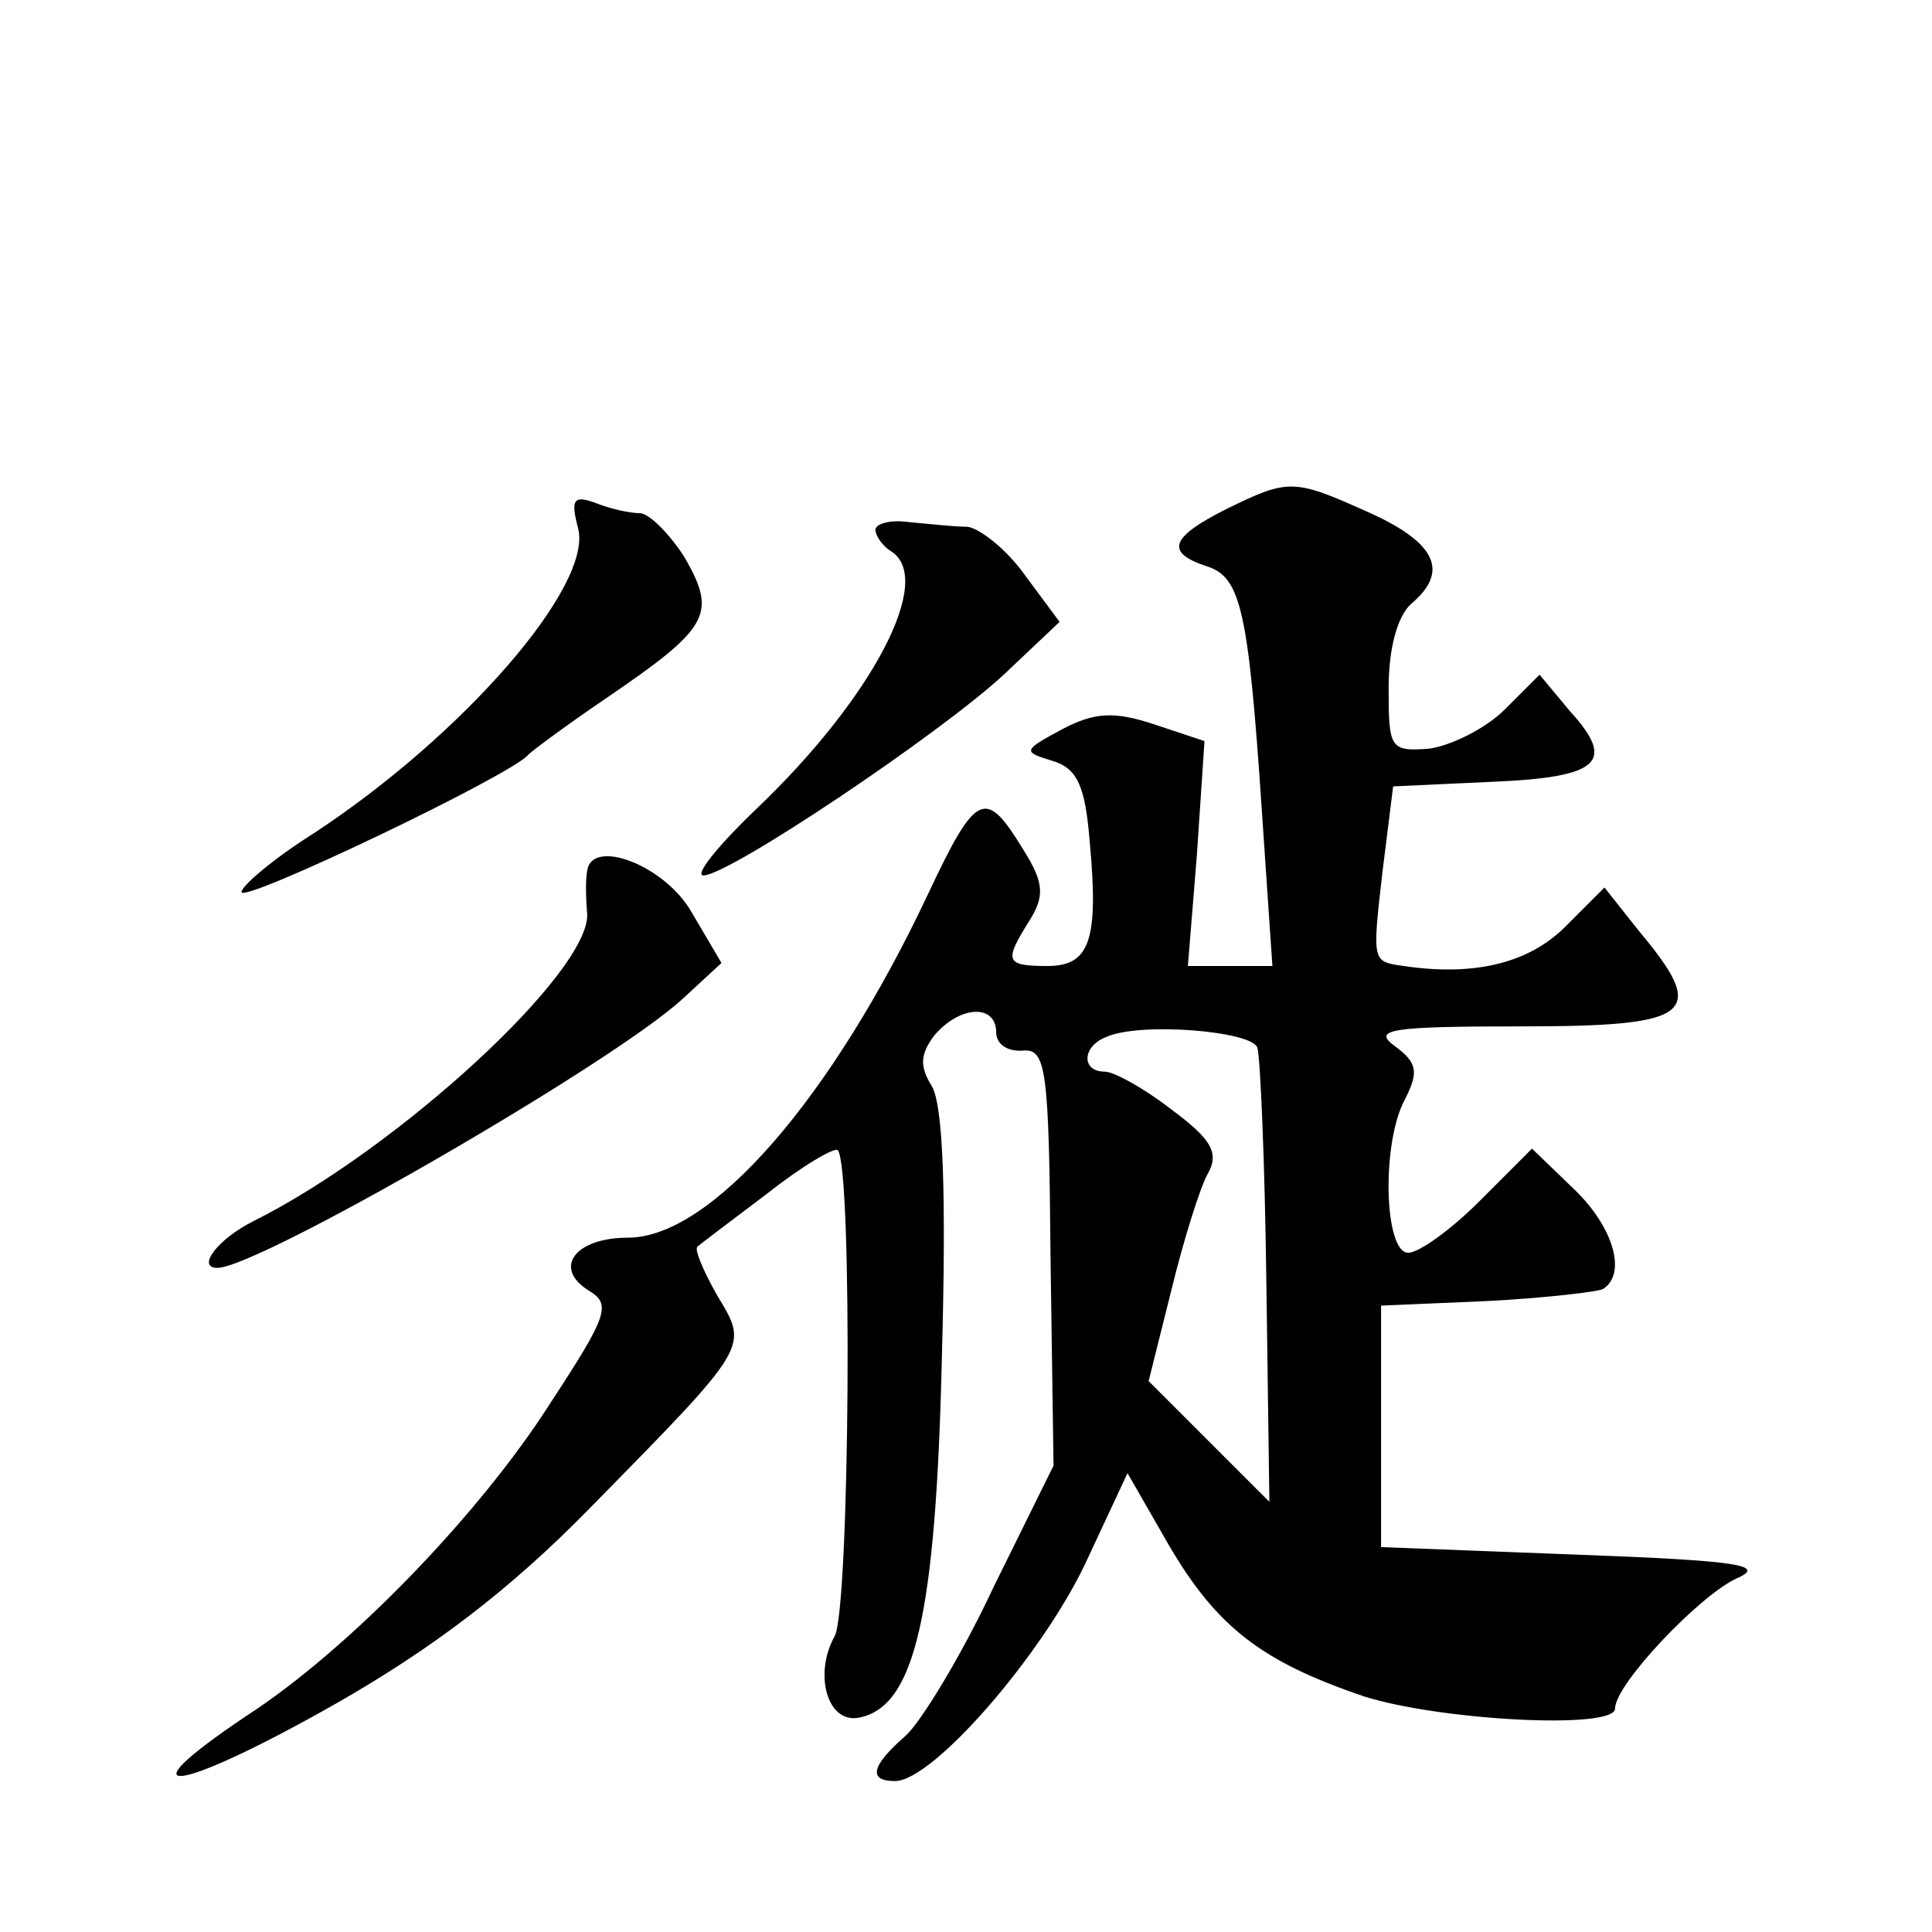
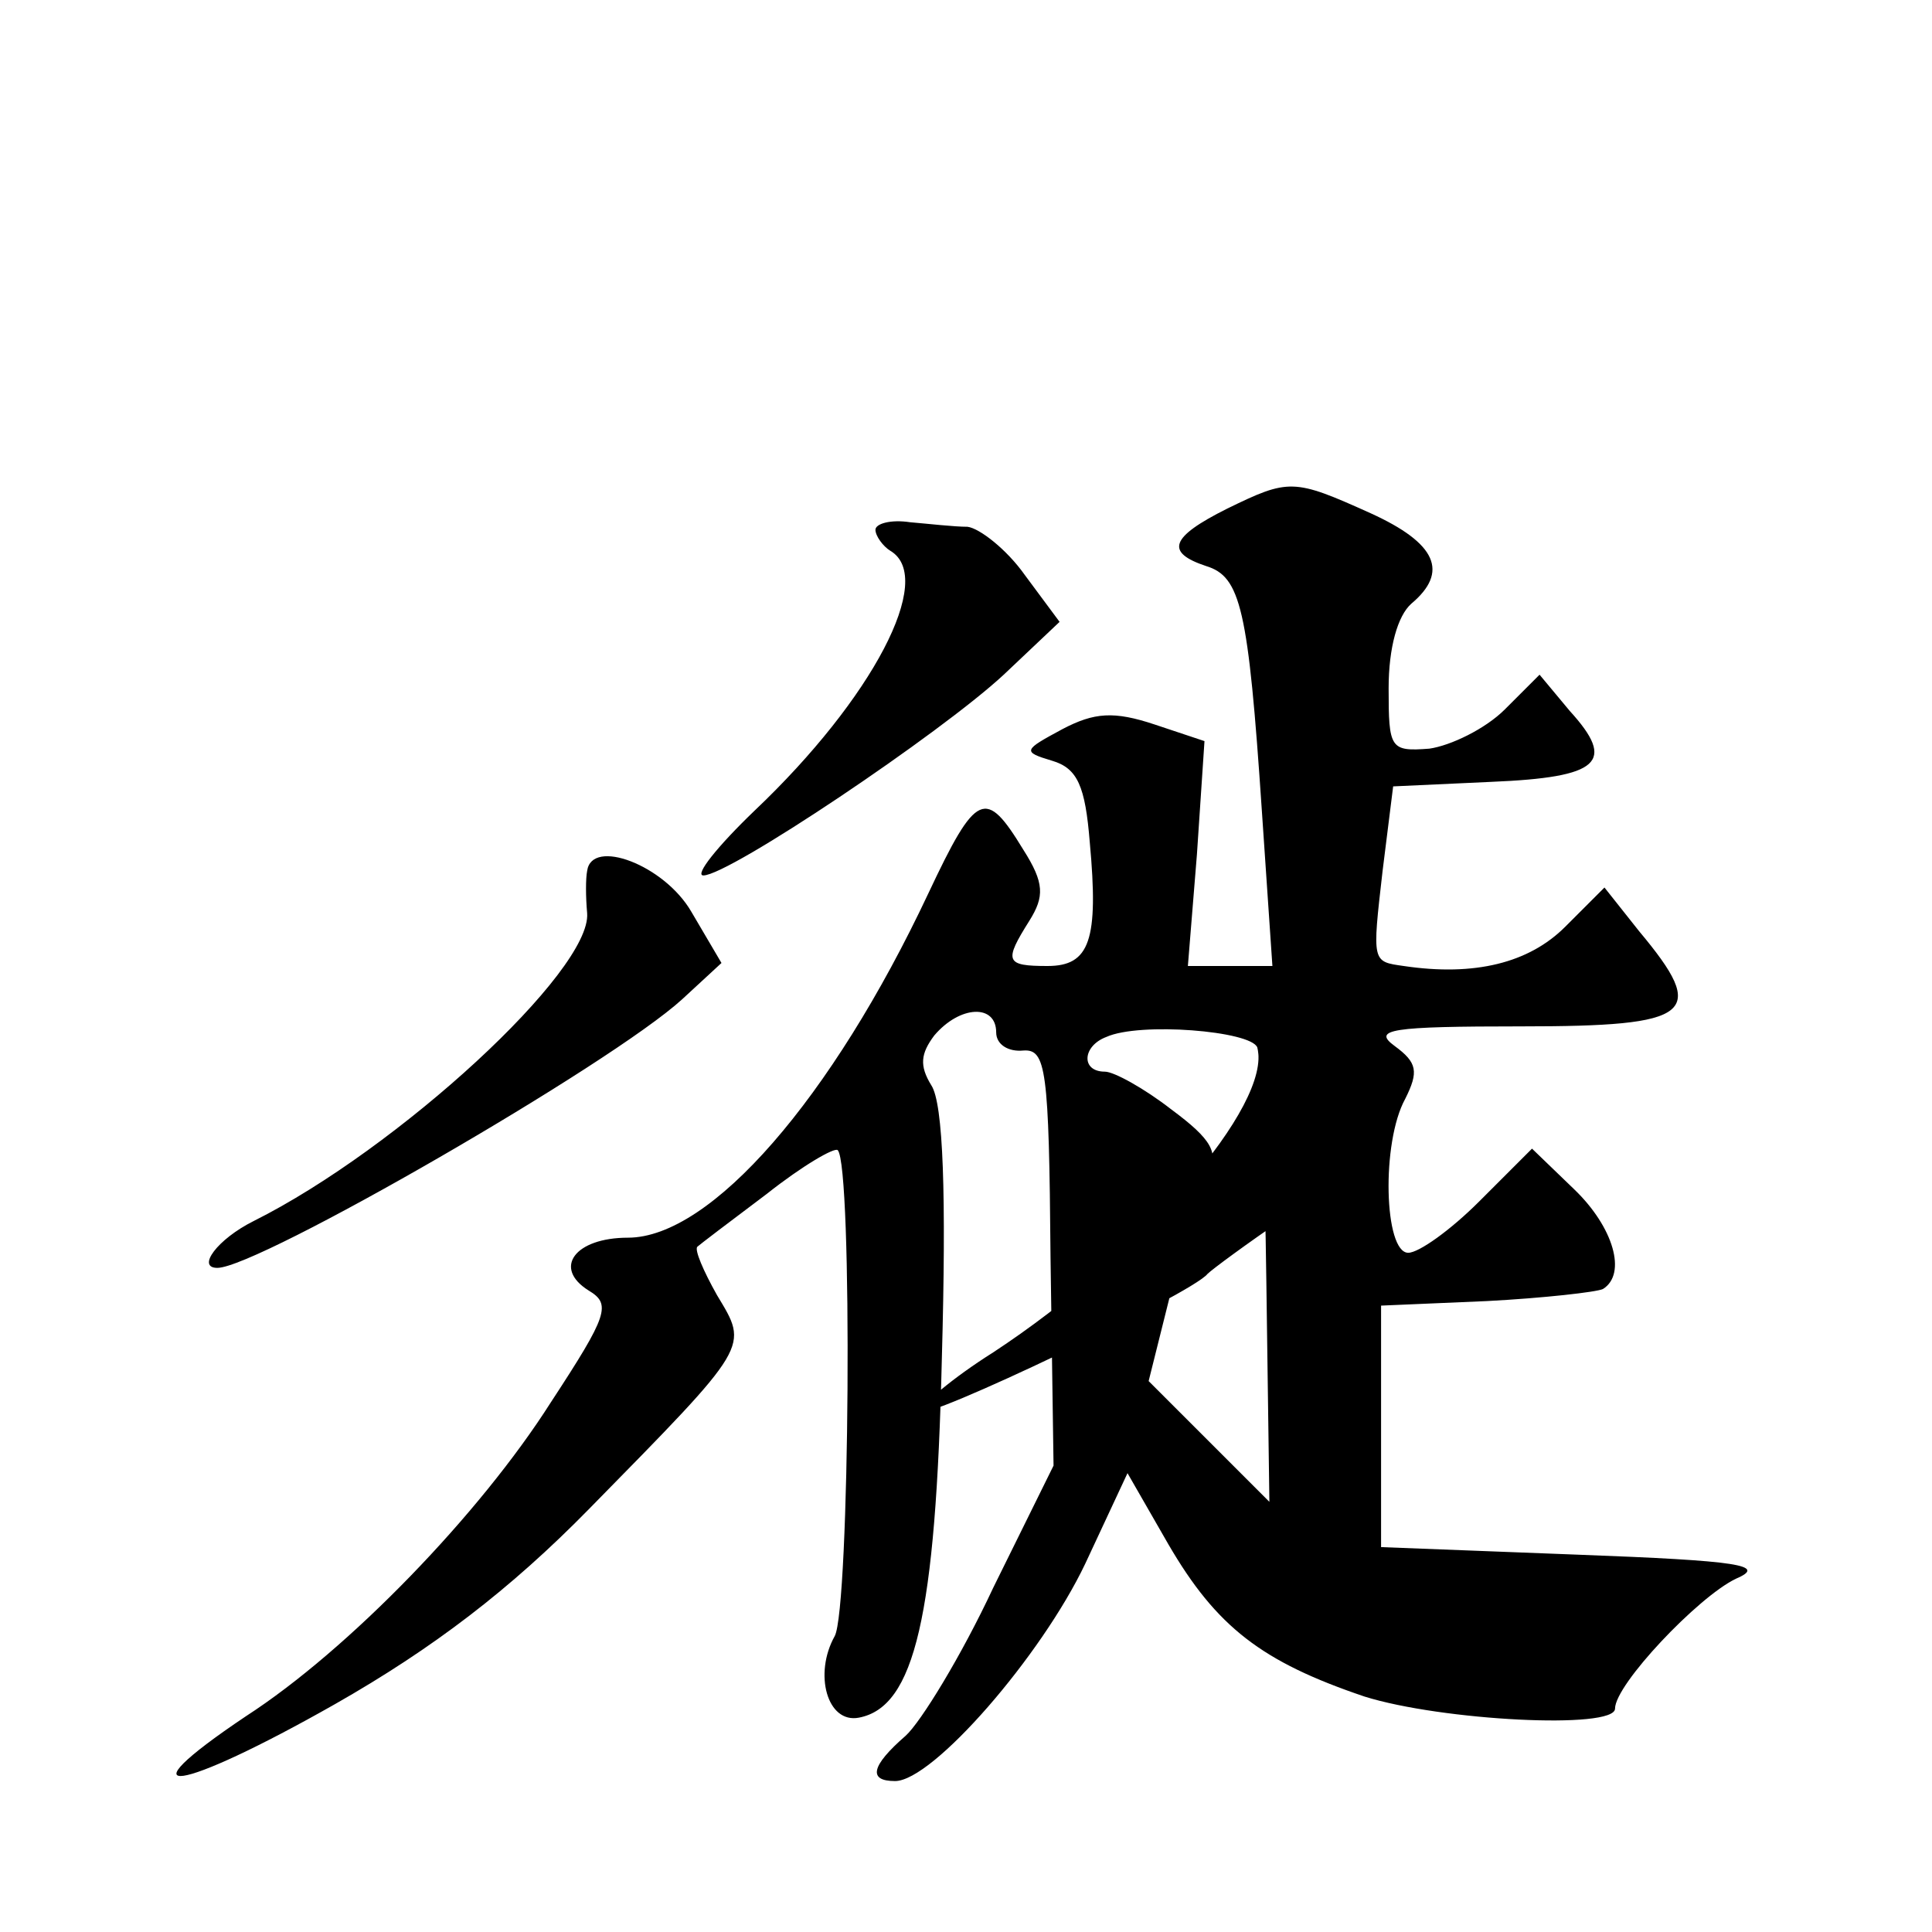
<svg xmlns="http://www.w3.org/2000/svg" version="1.0" width="128pt" height="128pt" viewBox="0 0 128 128" preserveAspectRatio="xMidYMid meet">
  <g transform="translate(0,128) scale(0.1,-0.1)" fill="#0" stroke="none">
-     <path d="M813 943 c-38 -19 -41 -29 -14 -38 23 -7 28 -28 37 -162 l7 -103 -28 0 -28 0 6 74 5 75 -33 11 c-27 9 -40 8 -61 -3 -26 -14 -27 -15 -7 -21 17 -5 22 -17 25 -54 6 -65 0 -82 -28 -82 -28 0 -29 3 -12 30 10 16 10 25 -4 47 -25 41 -31 39 -63 -29 -64 -136 -144 -228 -199 -228 -35 0 -50 -20 -26 -35 15 -9 13 -16 -25 -74 -47 -74 -134 -164 -202 -208 -85 -57 -45 -51 59 8 65 37 116 76 168 129 108 110 106 107 85 142 -9 16 -15 30 -13 32 1 1 22 17 46 35 24 19 45 31 47 29 10 -10 8 -304 -2 -322 -14 -25 -5 -58 16 -54 37 7 51 67 55 238 3 108 1 169 -7 181 -8 13 -7 21 2 33 17 20 41 21 41 2 0 -8 8 -13 18 -12 15 1 17 -12 18 -137 l2 -138 -40 -81 c-21 -45 -48 -89 -58 -98 -23 -20 -25 -30 -7 -30 25 0 97 83 126 144 l28 60 27 -47 c32 -55 62 -78 130 -101 51 -16 166 -22 166 -8 0 16 55 74 80 86 21 9 3 12 -105 16 l-130 5 0 80 0 80 70 3 c38 2 73 6 77 8 16 10 7 41 -19 66 l-28 27 -35 -35 c-19 -19 -40 -34 -47 -34 -16 0 -18 73 -2 102 9 18 8 24 -7 35 -15 11 -3 13 84 13 114 0 124 8 78 63 l-23 29 -26 -26 c-24 -24 -60 -33 -107 -26 -21 3 -21 2 -14 63 l7 56 65 3 c72 3 83 13 52 47 l-20 24 -23 -23 c-13 -13 -36 -24 -50 -26 -26 -2 -27 0 -27 40 0 27 6 48 15 56 25 21 17 40 -27 60 -51 23 -54 23 -95 3z m20 -357 c2 -6 5 -76 6 -156 l2 -145 -40 40 -40 40 15 60 c8 33 19 68 24 77 8 14 3 23 -24 43 -18 14 -38 25 -44 25 -16 0 -15 17 1 23 22 10 96 4 100 -7z M383 930 c10 -38 -76 -137 -175 -202 -27 -17 -48 -35 -48 -39 0 -8 180 78 190 91 3 3 26 20 51 37 69 47 74 56 53 93 -10 16 -24 30 -30 30 -7 0 -20 3 -30 7 -14 5 -16 2 -11 -17z M580 929 c0 -4 5 -11 10 -14 30 -18 -12 -98 -90 -172 -25 -24 -40 -43 -34 -43 17 0 157 94 199 133 l37 35 -23 31 c-12 17 -30 31 -38 32 -9 0 -26 2 -38 3 -13 2 -23 -1 -23 -5z M389 703 c-1 -5 -1 -17 0 -28 3 -38 -125 -156 -221 -204 -24 -12 -38 -31 -24 -31 27 0 261 135 308 178 l26 24 -20 34 c-18 31 -66 49 -69 27z" />
+     <path d="M813 943 c-38 -19 -41 -29 -14 -38 23 -7 28 -28 37 -162 l7 -103 -28 0 -28 0 6 74 5 75 -33 11 c-27 9 -40 8 -61 -3 -26 -14 -27 -15 -7 -21 17 -5 22 -17 25 -54 6 -65 0 -82 -28 -82 -28 0 -29 3 -12 30 10 16 10 25 -4 47 -25 41 -31 39 -63 -29 -64 -136 -144 -228 -199 -228 -35 0 -50 -20 -26 -35 15 -9 13 -16 -25 -74 -47 -74 -134 -164 -202 -208 -85 -57 -45 -51 59 8 65 37 116 76 168 129 108 110 106 107 85 142 -9 16 -15 30 -13 32 1 1 22 17 46 35 24 19 45 31 47 29 10 -10 8 -304 -2 -322 -14 -25 -5 -58 16 -54 37 7 51 67 55 238 3 108 1 169 -7 181 -8 13 -7 21 2 33 17 20 41 21 41 2 0 -8 8 -13 18 -12 15 1 17 -12 18 -137 l2 -138 -40 -81 c-21 -45 -48 -89 -58 -98 -23 -20 -25 -30 -7 -30 25 0 97 83 126 144 l28 60 27 -47 c32 -55 62 -78 130 -101 51 -16 166 -22 166 -8 0 16 55 74 80 86 21 9 3 12 -105 16 l-130 5 0 80 0 80 70 3 c38 2 73 6 77 8 16 10 7 41 -19 66 l-28 27 -35 -35 c-19 -19 -40 -34 -47 -34 -16 0 -18 73 -2 102 9 18 8 24 -7 35 -15 11 -3 13 84 13 114 0 124 8 78 63 l-23 29 -26 -26 c-24 -24 -60 -33 -107 -26 -21 3 -21 2 -14 63 l7 56 65 3 c72 3 83 13 52 47 l-20 24 -23 -23 c-13 -13 -36 -24 -50 -26 -26 -2 -27 0 -27 40 0 27 6 48 15 56 25 21 17 40 -27 60 -51 23 -54 23 -95 3z m20 -357 c2 -6 5 -76 6 -156 l2 -145 -40 40 -40 40 15 60 c8 33 19 68 24 77 8 14 3 23 -24 43 -18 14 -38 25 -44 25 -16 0 -15 17 1 23 22 10 96 4 100 -7z c10 -38 -76 -137 -175 -202 -27 -17 -48 -35 -48 -39 0 -8 180 78 190 91 3 3 26 20 51 37 69 47 74 56 53 93 -10 16 -24 30 -30 30 -7 0 -20 3 -30 7 -14 5 -16 2 -11 -17z M580 929 c0 -4 5 -11 10 -14 30 -18 -12 -98 -90 -172 -25 -24 -40 -43 -34 -43 17 0 157 94 199 133 l37 35 -23 31 c-12 17 -30 31 -38 32 -9 0 -26 2 -38 3 -13 2 -23 -1 -23 -5z M389 703 c-1 -5 -1 -17 0 -28 3 -38 -125 -156 -221 -204 -24 -12 -38 -31 -24 -31 27 0 261 135 308 178 l26 24 -20 34 c-18 31 -66 49 -69 27z" />
  </g>
</svg>